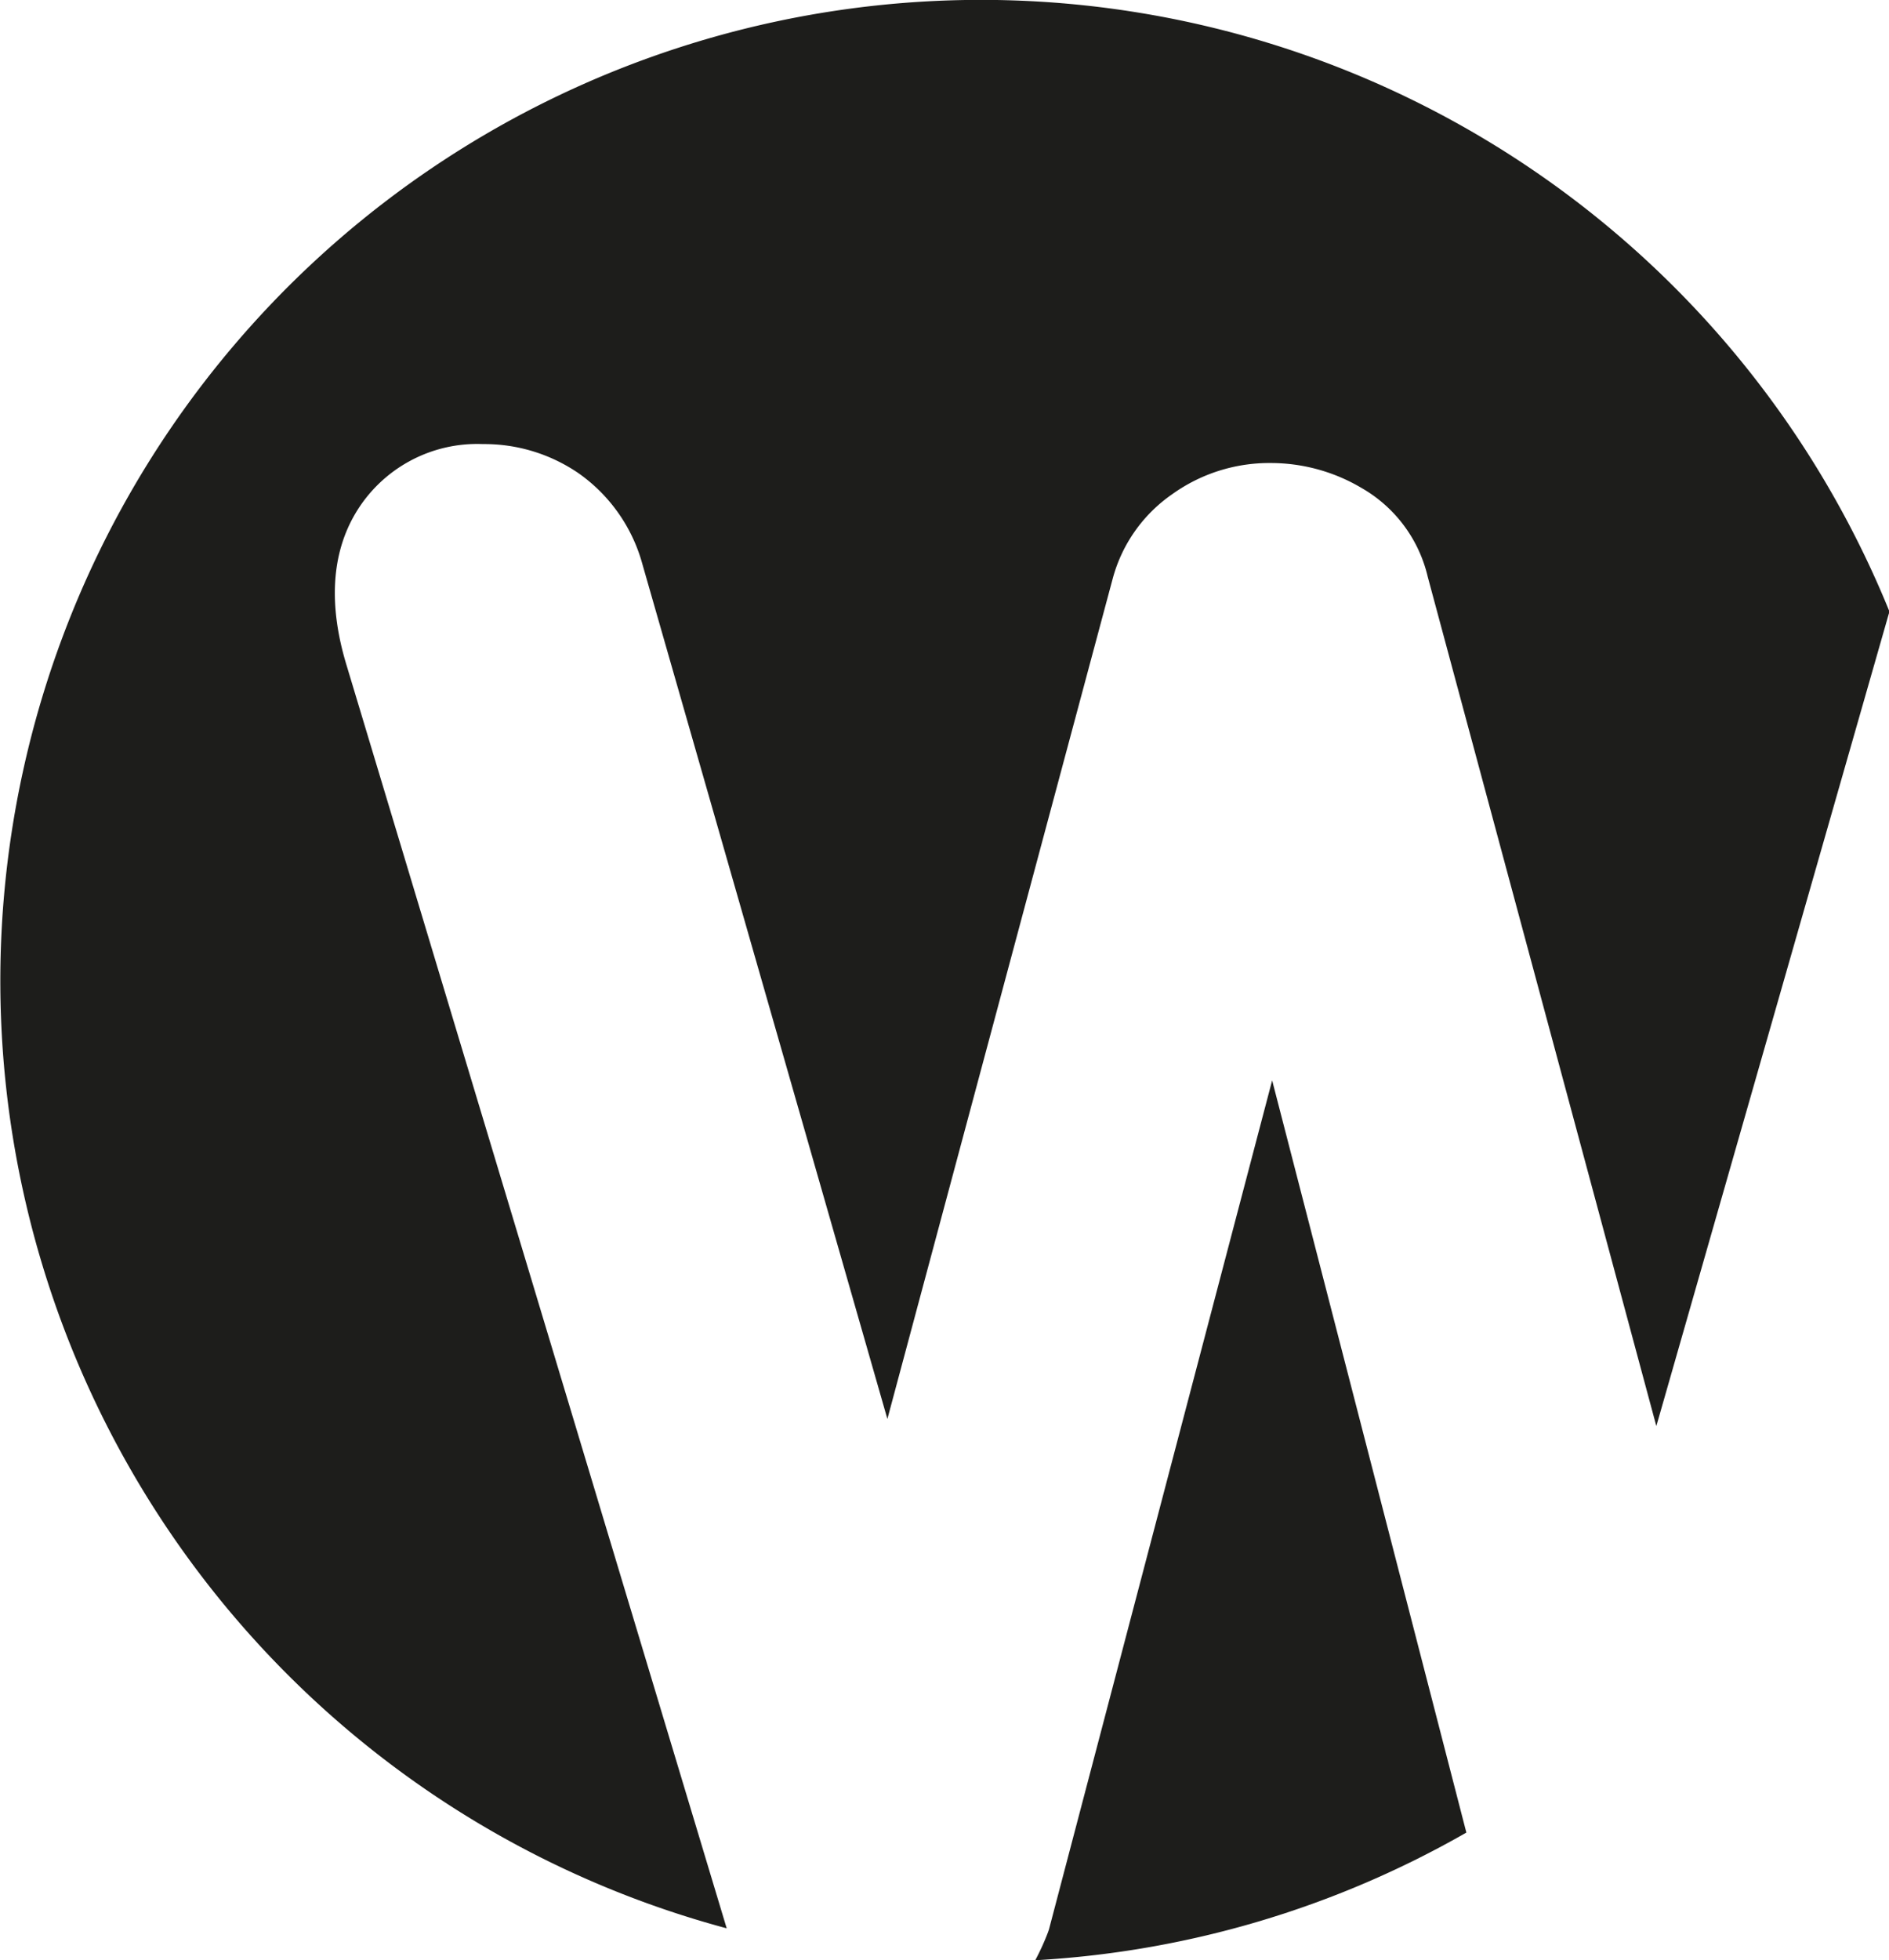
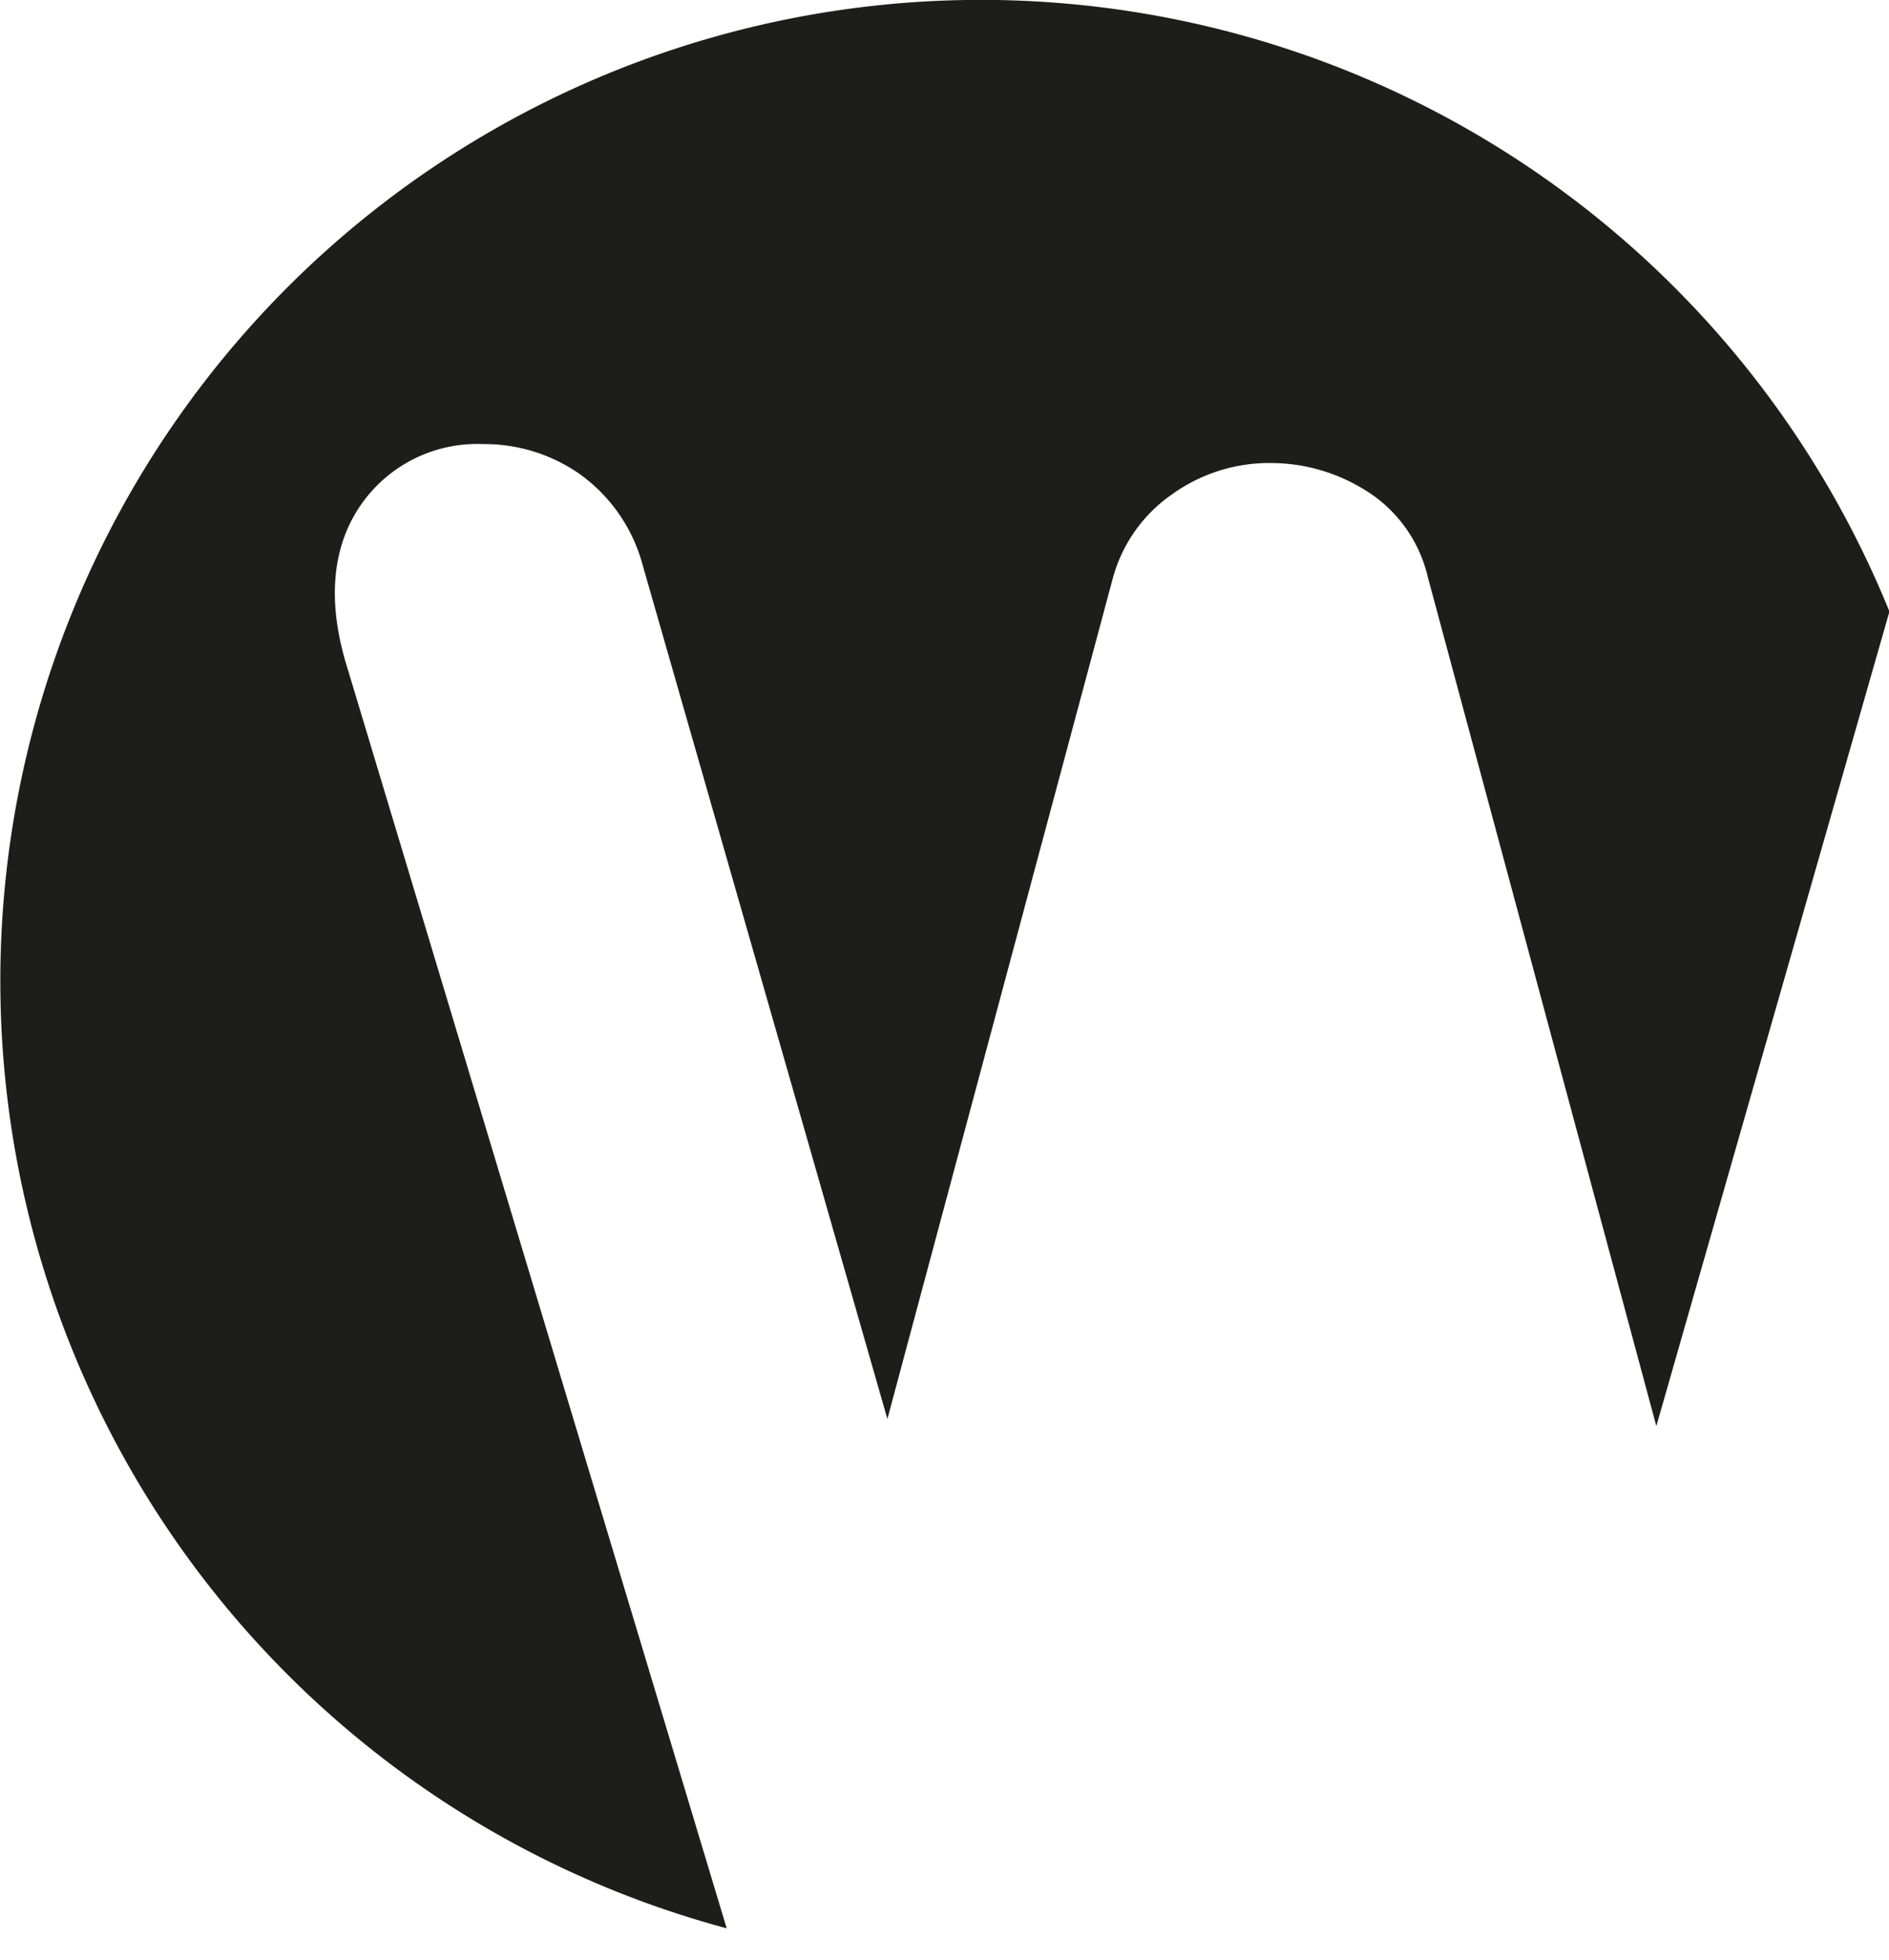
<svg xmlns="http://www.w3.org/2000/svg" viewBox="0 0 129.66 134.5">
  <defs>
    <style>.cls-1{fill:#1d1d1b;}</style>
  </defs>
  <title>Asset 3</title>
  <g id="Layer_2" data-name="Layer 2">
    <g id="Layer_1-2" data-name="Layer 1">
      <path class="cls-1" d="M24.4,35.22a9.71,9.71,0,0,1,8.75-4.75,11.44,11.44,0,0,1,6.56,2,11.25,11.25,0,0,1,4.39,6.26L60.91,97.36,76.39,39.65a10.28,10.28,0,0,1,4.07-5.74,11.43,11.43,0,0,1,6.77-2.14,12.23,12.23,0,0,1,6.24,1.72A9.52,9.52,0,0,1,98,39.58l15.69,58.27,16-55.89a67.31,67.31,0,1,0-79.81,90.35L23.78,45.62C22.54,41.53,22.75,38,24.4,35.22Z" />
-       <path class="cls-1" d="M72,132.39l-.07.2a16.59,16.59,0,0,1-.87,1.91,67,67,0,0,0,29.59-8.76L87.32,74.13Z" />
    </g>
  </g>
</svg>